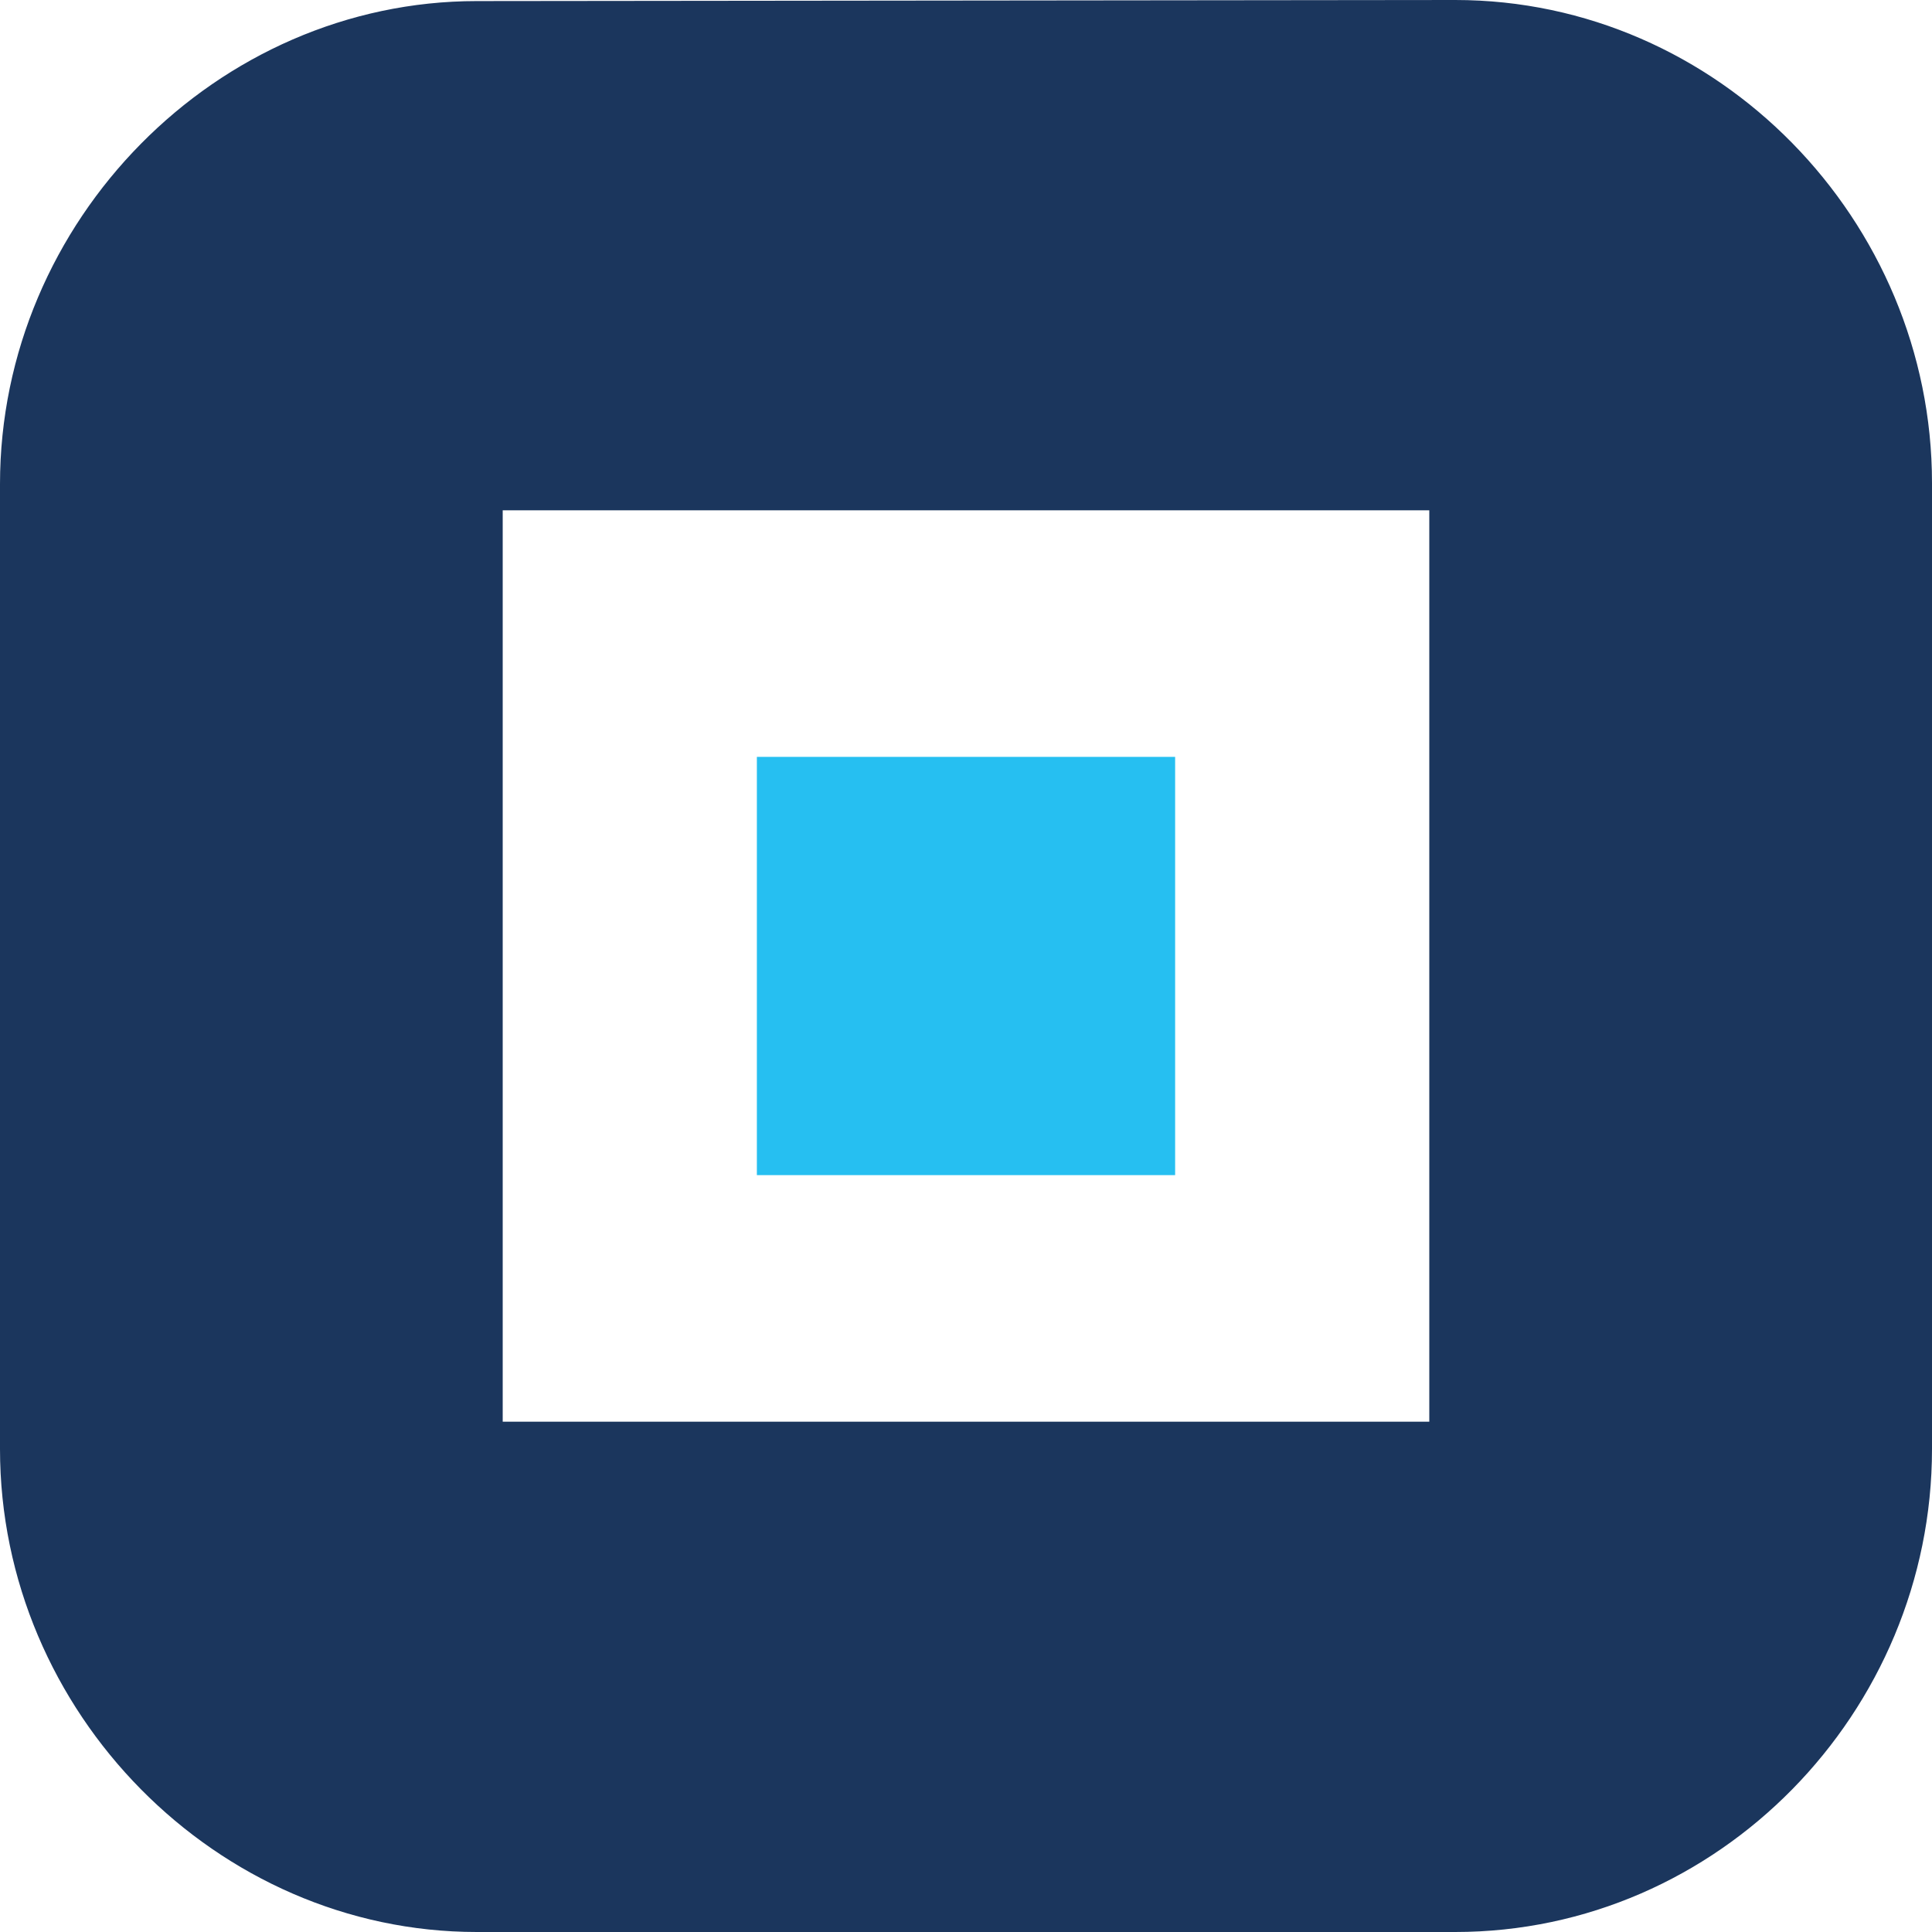
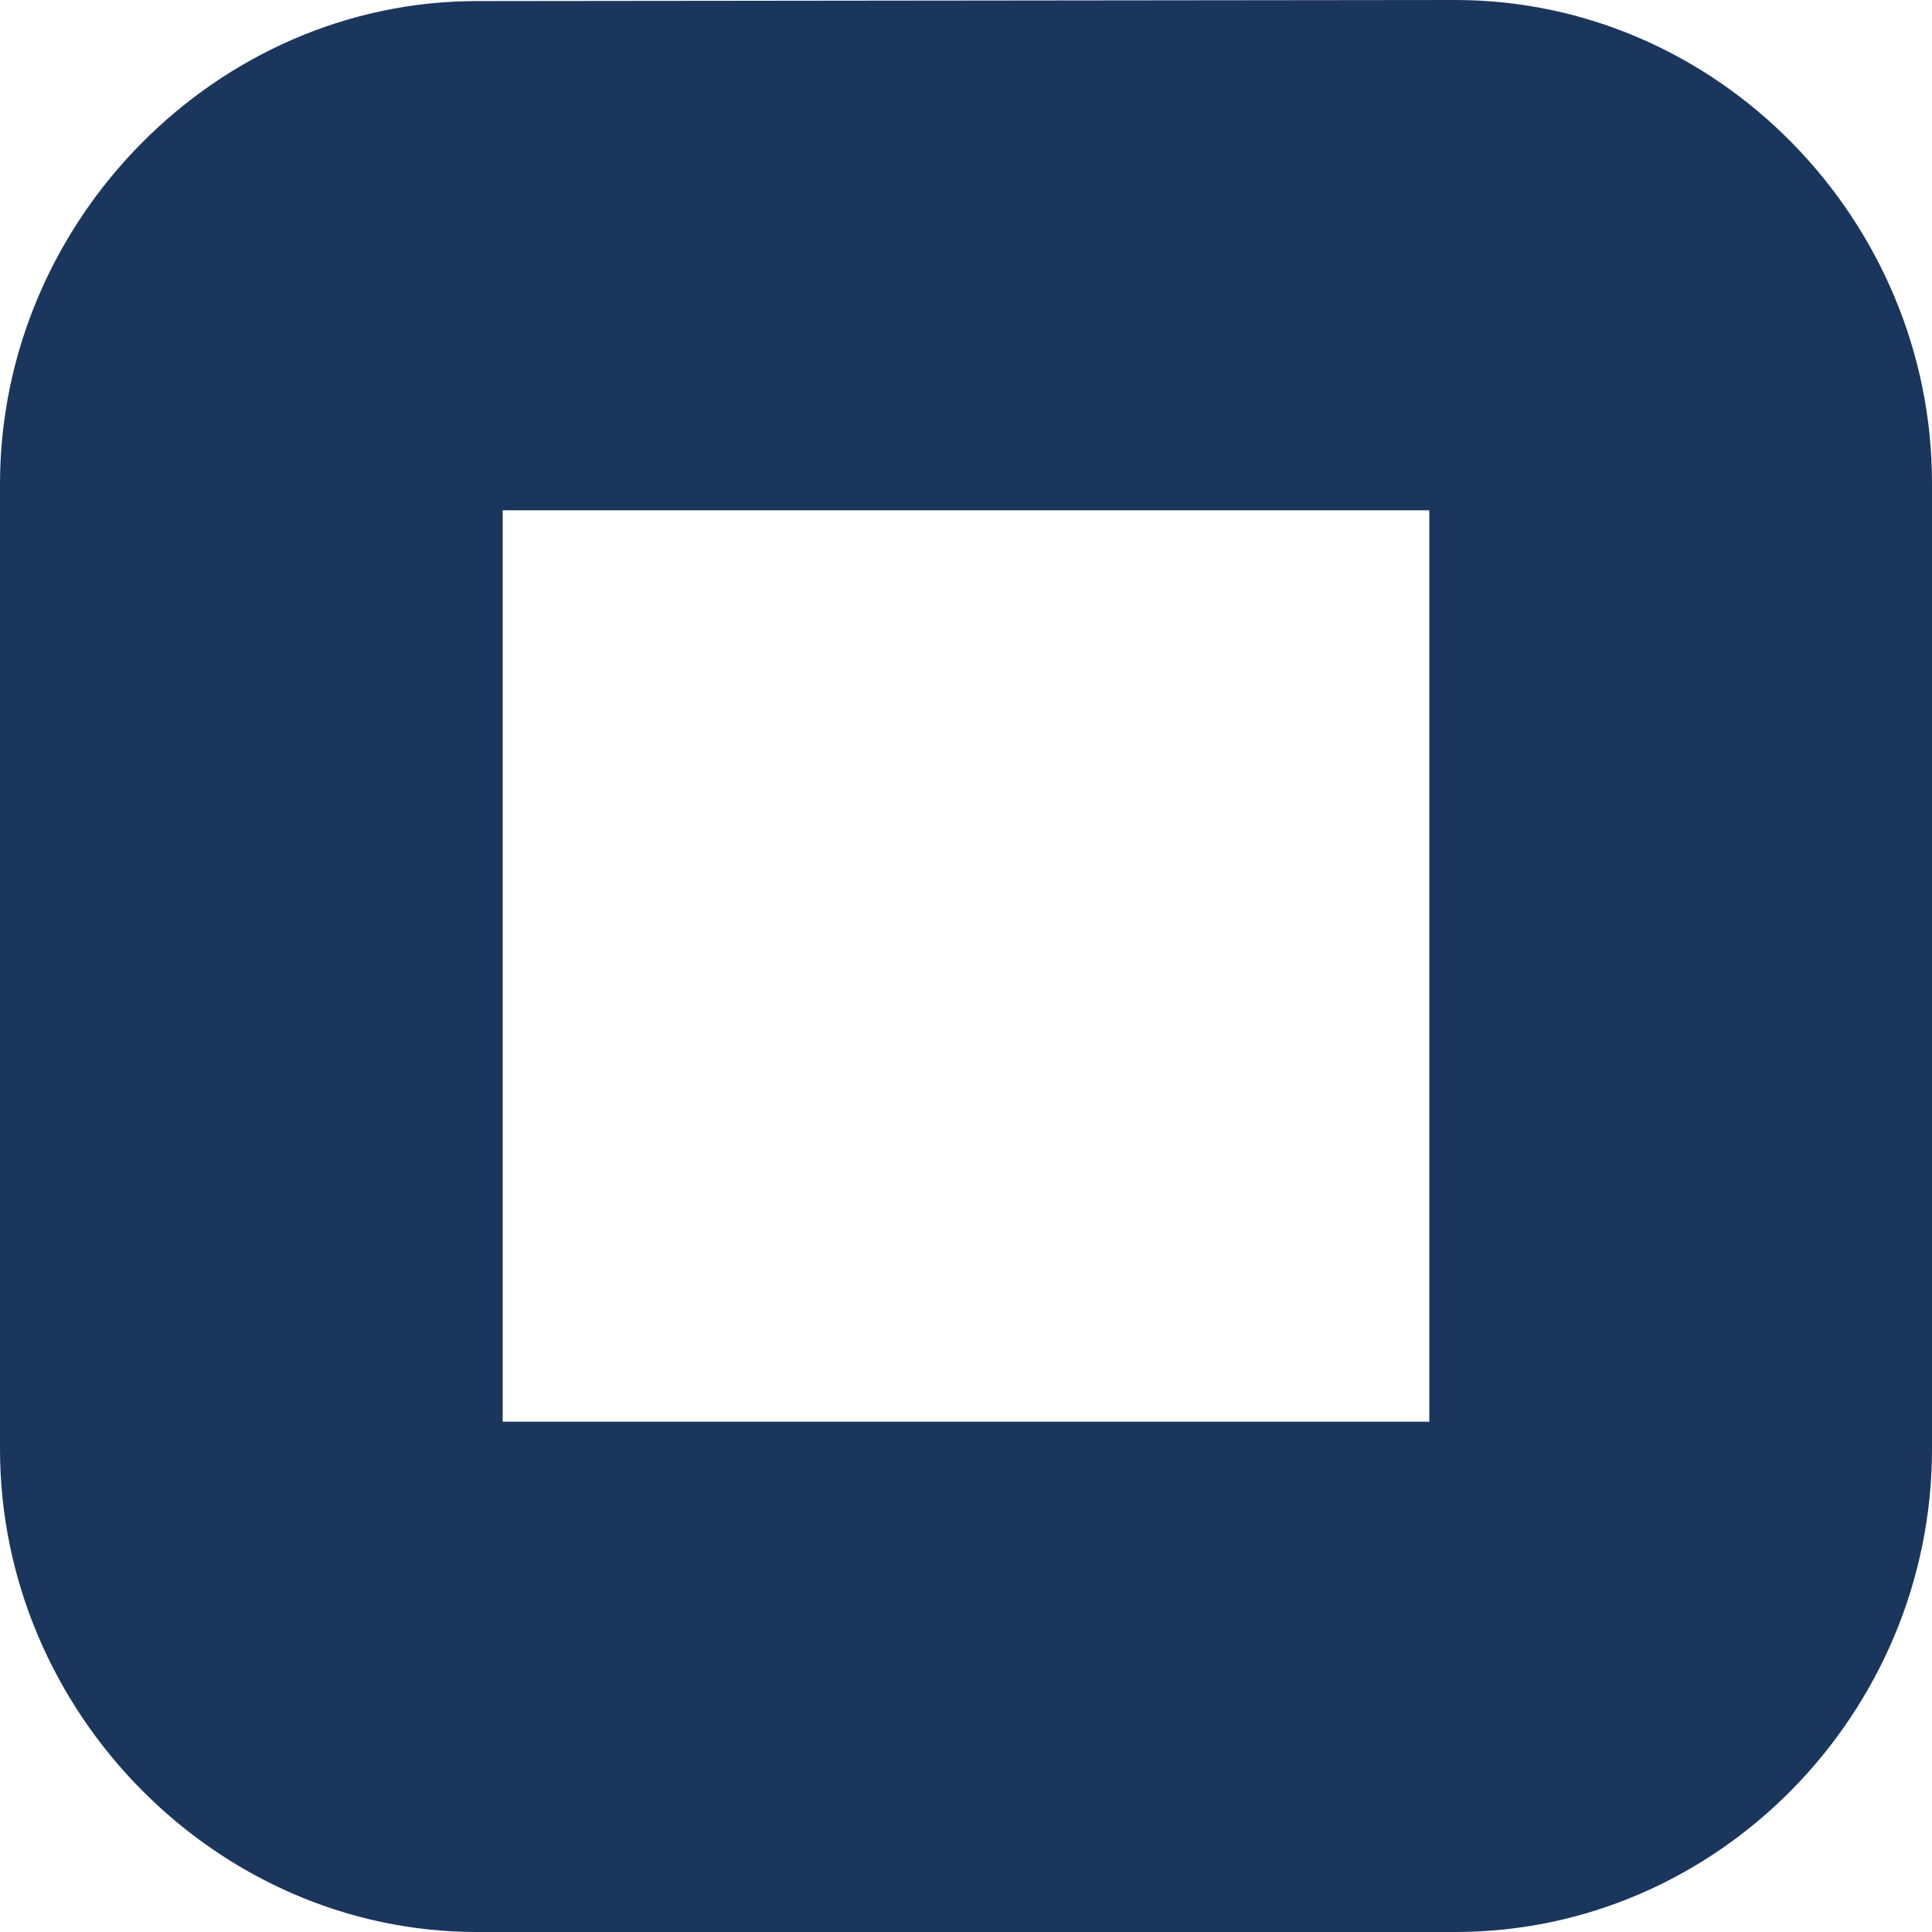
<svg xmlns="http://www.w3.org/2000/svg" width="45" height="45" viewBox="0 0 45 45" fill="none">
  <path d="M33.895 0L11.105 0.025C5.05 0.025 0 5.141 0 11.275V33.75C0 39.884 5.05 45 11.105 45H33.895C40.025 45 45 39.884 45 33.75V11.25C45 5.141 40.025 0 33.895 0ZM33.291 33.114H11.709V11.886H33.291V33.114Z" fill="#1B365D" />
-   <path d="M17.629 17.629H27.371V27.371H17.629V17.629Z" fill="#26BFF1" />
</svg>